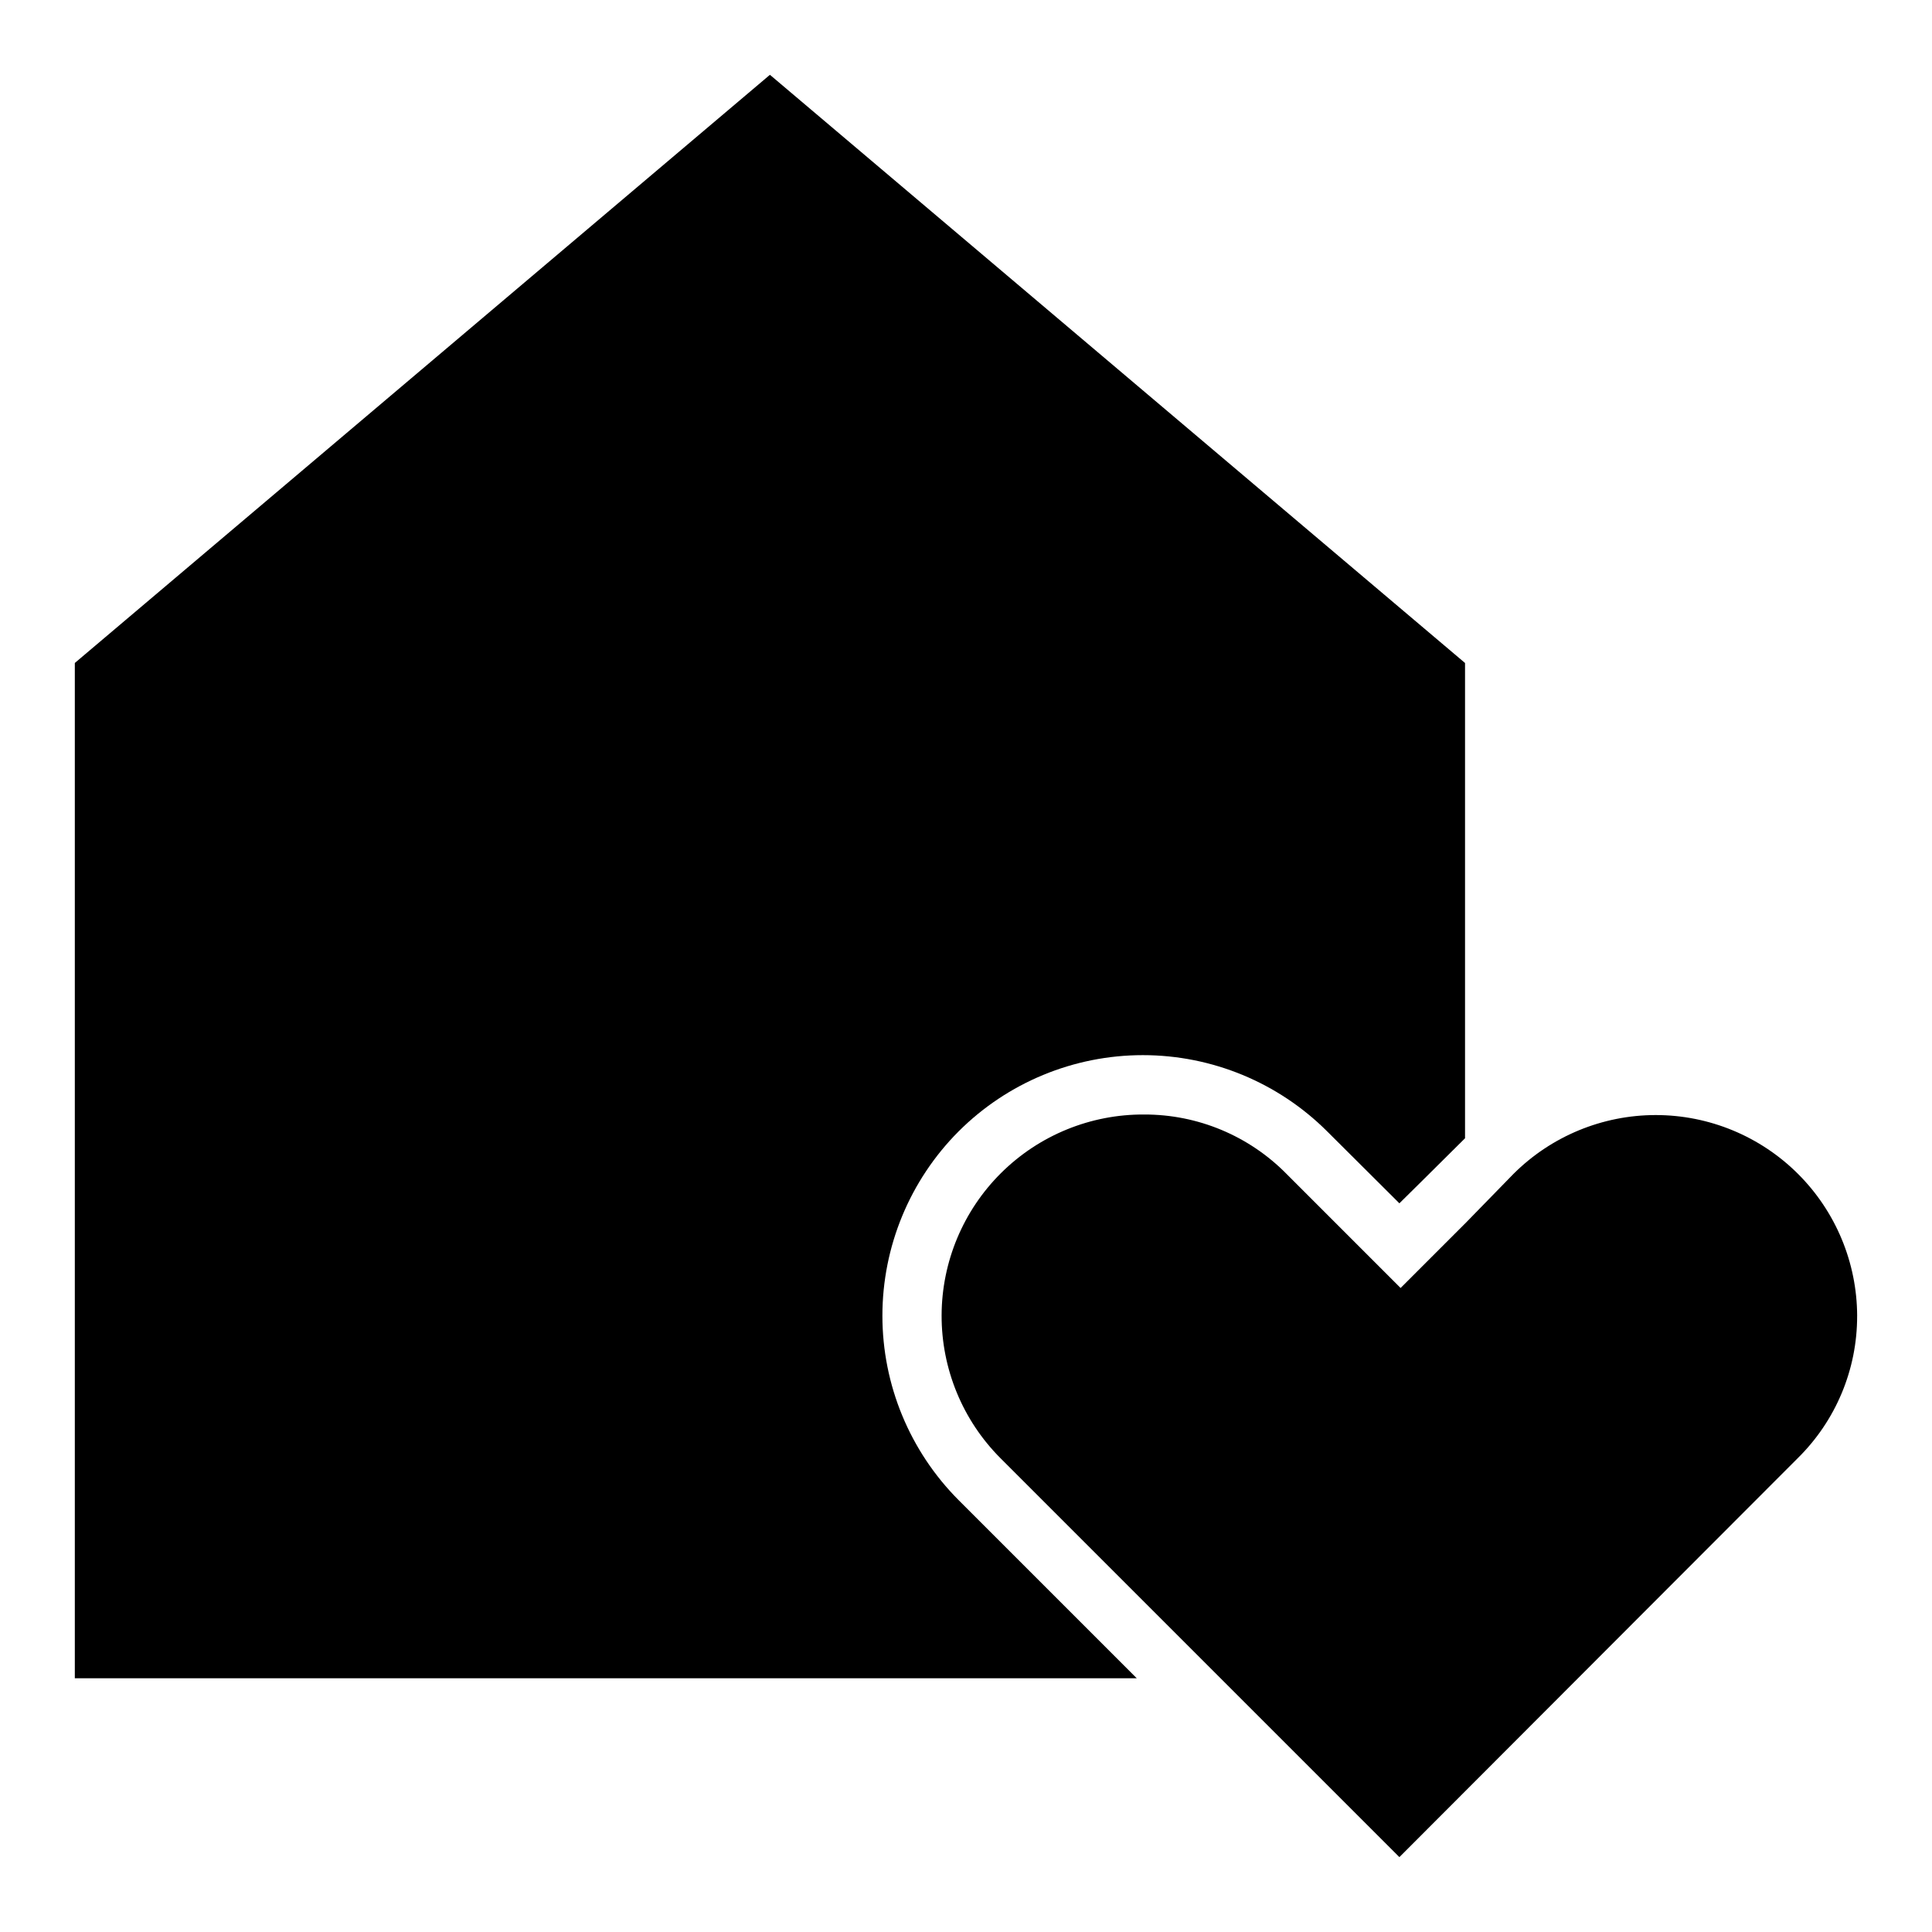
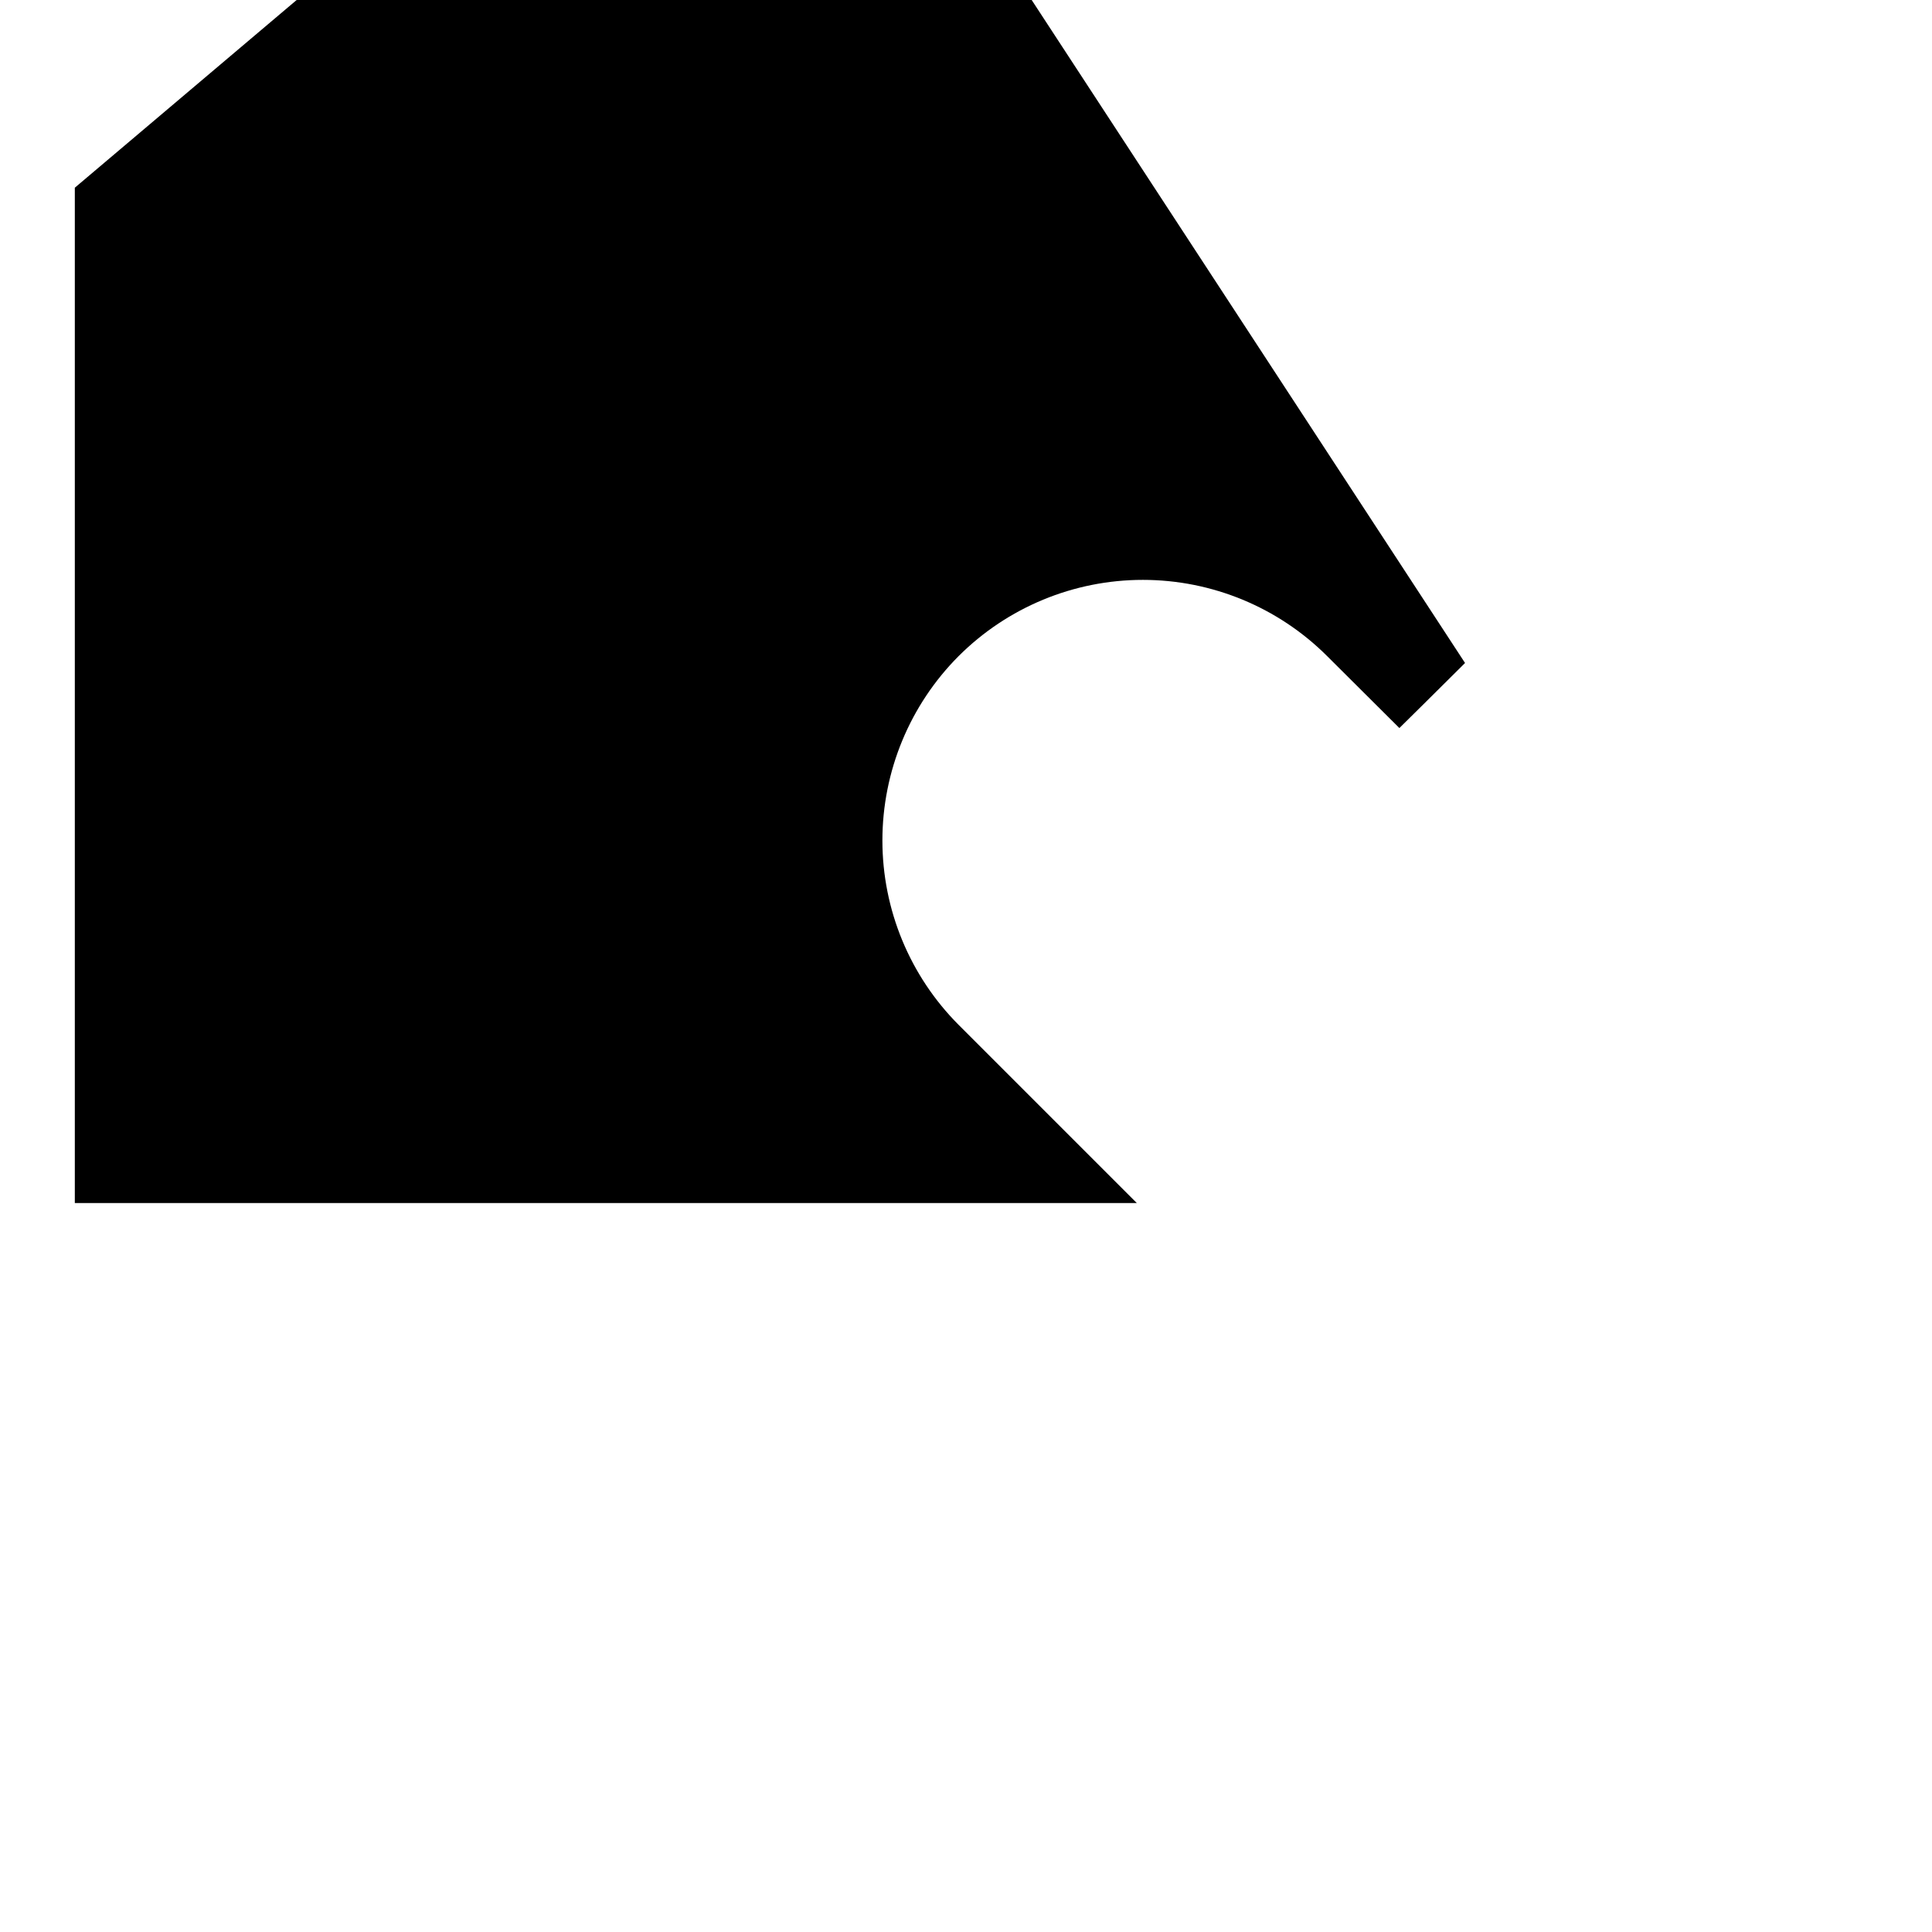
<svg xmlns="http://www.w3.org/2000/svg" fill="#000000" width="800px" height="800px" version="1.1" viewBox="144 144 512 512">
  <g>
-     <path d="m532.25 319.7v125.95l-11.102 11.02-6.297 6.219-19.129-19.051c-12.961-12.945-30.527-20.215-48.848-20.215-18.316 0-35.887 7.269-48.844 20.215-12.926 12.973-20.184 30.535-20.184 48.848s7.258 35.875 20.184 48.848l47.23 47.23h-281.43v-269.07l184.21-155.87z" />
-     <path d="m636.16 492.73c0.031 14.176-5.644 27.766-15.746 37.707l-105.56 105.72-105.72-105.72c-10.023-10.039-15.637-23.66-15.598-37.848 0.035-14.188 5.719-27.777 15.797-37.766 10.074-9.988 23.715-15.555 37.902-15.465 14.176-0.031 27.766 5.641 37.707 15.742l30.23 30.23 17.398-17.398 12.512-12.832c10.004-9.984 23.559-15.594 37.691-15.598 14.133-0.004 27.691 5.598 37.699 15.574 10.012 9.98 15.652 23.52 15.691 37.652z" />
+     <path d="m532.25 319.7l-11.102 11.02-6.297 6.219-19.129-19.051c-12.961-12.945-30.527-20.215-48.848-20.215-18.316 0-35.887 7.269-48.844 20.215-12.926 12.973-20.184 30.535-20.184 48.848s7.258 35.875 20.184 48.848l47.23 47.23h-281.43v-269.07l184.21-155.87z" />
  </g>
</svg>